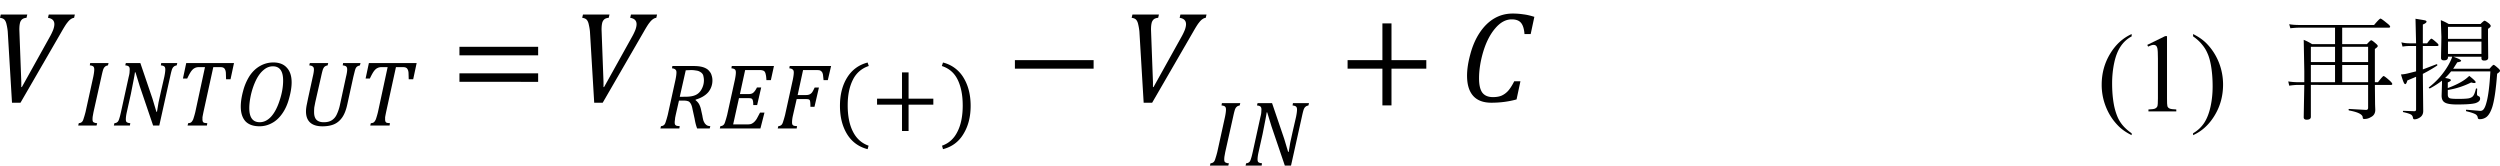
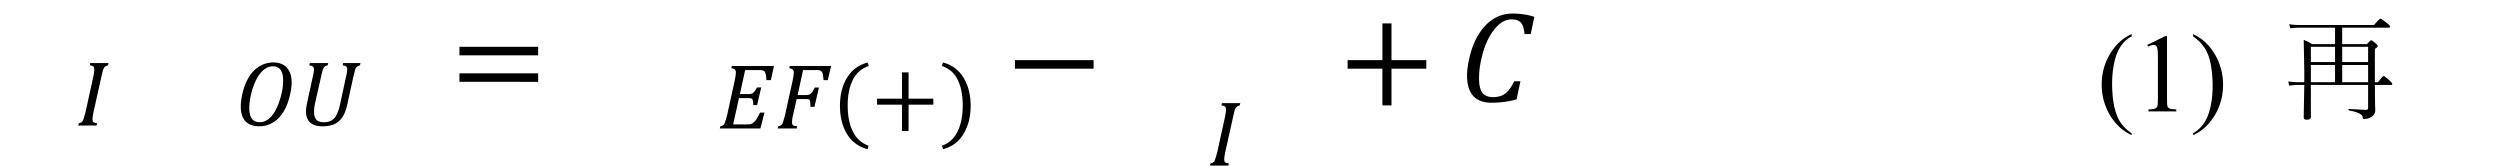
<svg xmlns="http://www.w3.org/2000/svg" xmlns:xlink="http://www.w3.org/1999/xlink" width="538.648" height="35.68" viewBox="0 0 403.986 26.76">
  <defs>
-     <path d="M2.688-7.047l-.062.266c-.156.012-.277.055-.359.125a.57.57 0 0 0-.172.313c-.031.125-.047.297-.047.516l.016.453.141 3.781v.406h.047l2.234-4.016a4.68 4.68 0 0 0 .297-.609c.063-.176.094-.328.094-.453 0-.289-.172-.461-.516-.516l.063-.266h2.109l-.062.266c-.094.012-.184.047-.266.109-.086.055-.18.148-.281.281-.105.125-.266.383-.484.766L2.141.078h-.687l-.344-5.75a4.2 4.2 0 0 0-.094-.562C.984-6.398.93-6.523.859-6.609.785-6.703.66-6.758.484-6.781l.063-.266zm0 0" id="A" />
    <path d="M.766-2.672v-.687h6.359v.688zm0 0" id="B" />
    <path d="M6.141-6.859l-.297 1.391h-.5c-.031-.414-.125-.719-.281-.906s-.406-.281-.75-.281c-.48 0-.922.242-1.328.719-.406.469-.73 1.094-.969 1.875-.23.773-.344 1.496-.344 2.172 0 .523.086.906.266 1.156.188.242.473.359.859.359.258 0 .484-.035.672-.109.195-.082.379-.211.547-.391.164-.187.332-.445.5-.781h.5L4.703-.187c-.648.18-1.324.266-2.031.266-.648 0-1.137-.18-1.469-.547-.336-.375-.5-.922-.5-1.641 0-.5.086-1.078.266-1.734.176-.664.43-1.25.766-1.75s.723-.879 1.172-1.141.941-.391 1.484-.391a5.8 5.8 0 0 1 .859.063c.27.031.566.102.891.203zm0 0" id="C" />
    <path d="M1.438-1.078l-.062.344c-.012.086-.016.164-.016.234 0 .117.023.195.078.234a.59.59 0 0 0 .297.078L1.688 0H.203L.25-.187C.344-.195.41-.219.453-.25a.34.34 0 0 0 .125-.141 1.18 1.18 0 0 0 .078-.219c.031-.082.078-.242.141-.484l.625-2.844c.051-.25.078-.445.078-.594 0-.125-.031-.207-.094-.25-.055-.039-.141-.066-.266-.078l.031-.187h1.484l-.047.188c-.094.023-.164.047-.203.078a.57.57 0 0 0-.109.109.8.8 0 0 0-.094.219c-.031.105-.074.277-.125.516zm0 0" id="D" />
-     <path d="M5.328-5.047l-.047.188c-.094.023-.164.047-.203.078a.57.57 0 0 0-.109.109.8.8 0 0 0-.094.219c-.031.105-.074.277-.125.516L3.875 0h-.5L2.297-3.172l-.344-1.125h-.047c-.012.125-.055.367-.125.719l-.203 1.031-.328 1.469c-.055.242-.078.434-.078.578 0 .117.023.195.078.234.063.043.156.07.281.078L1.5 0H.203L.25-.187C.344-.195.41-.219.453-.25a.34.34 0 0 0 .125-.141 1.18 1.18 0 0 0 .078-.219c.031-.082.07-.242.125-.484l.625-2.844c.031-.113.051-.219.063-.312l.016-.281c0-.125-.031-.207-.094-.25-.055-.039-.141-.066-.266-.078l.047-.187h1.172l.984 2.891.313 1.047h.047l.125-.75.203-.922.266-1.156c.051-.25.078-.445.078-.594 0-.125-.031-.207-.094-.25-.055-.039-.141-.066-.266-.078l.031-.187zm0 0" id="E" />
-     <path d="M2.203 0H.641l.047-.187c.094-.008.16-.023.203-.047.051-.031.094-.07.125-.125a.73.73 0 0 0 .109-.234 6.5 6.5 0 0 0 .141-.5l.781-3.625h-.469c-.148 0-.266.027-.359.078-.094.043-.187.125-.281.25-.086.117-.195.313-.328.594H.266l.266-1.25h3.859l-.281 1.313H3.75l-.016-.531c-.012-.125-.039-.219-.078-.281-.031-.062-.074-.102-.125-.125-.055-.031-.141-.047-.266-.047h-.547l-.797 3.641-.047.234-.031.172V-.5a.45.45 0 0 0 .031.188c.02.043.055.074.109.094.051.012.133.023.25.031zm0 0" id="F" />
    <path d="M3.125-5.094c.477 0 .844.141 1.094.422.258.273.391.668.391 1.188 0 .375-.07.805-.203 1.281-.125.48-.312.898-.562 1.25-.242.344-.523.602-.844.766a2.05 2.05 0 0 1-.984.25c-.5 0-.883-.133-1.141-.406C.625-.625.5-1.02.5-1.531c0-.375.063-.789.188-1.25a4.27 4.27 0 0 1 .531-1.234c.238-.352.52-.617.844-.797a2.13 2.13 0 0 1 1.063-.281zm.797 1.453c0-.758-.277-1.141-.828-1.141-.273 0-.523.102-.75.297-.23.188-.434.461-.609.813-.168.344-.305.73-.406 1.156-.094.418-.141.789-.141 1.109 0 .762.281 1.141.844 1.141.332 0 .641-.148.922-.453.281-.312.508-.75.688-1.312.188-.562.281-1.098.281-1.609zm0 0" id="G" />
    <path d="M.875-4.859l.047-.187h1.484l-.047.188c-.094.023-.164.047-.203.078-.043.023-.078.059-.109.109a.8.8 0 0 0-.094.219c-.031.105-.074.277-.125.516l-.469 2.063-.078.406a4.24 4.24 0 0 0-.016.391c0 .273.063.477.188.609.133.137.332.203.594.203s.473-.051.641-.156.297-.25.391-.437a3.39 3.39 0 0 0 .266-.766l.5-2.312c.063-.25.094-.445.094-.594 0-.125-.031-.207-.094-.25-.055-.039-.141-.066-.266-.078l.031-.187h1.406l-.047.188c-.086.023-.152.047-.203.078-.043.023-.078.059-.109.109-.031.043-.062.121-.094.234l-.125.5-.484 2.203c-.094.449-.23.805-.406 1.063s-.398.449-.656.563-.578.172-.953.172c-.43 0-.758-.098-.984-.297-.23-.207-.344-.508-.344-.906 0-.133.016-.289.047-.469l.125-.609.375-1.719c.063-.258.094-.457.094-.594 0-.113-.031-.191-.094-.234-.055-.051-.148-.082-.281-.094zm0 0" id="H" />
-     <path d="M3.047-2.281a1.08 1.08 0 0 1 .281.313 1.76 1.76 0 0 1 .172.516l.094.422c.02.137.047.262.078.375a1.14 1.14 0 0 0 .125.25c.051.063.109.117.172.156.063.031.148.055.266.063L4.188 0H3.172c-.086-.219-.152-.477-.203-.781l-.172-.781c-.023-.133-.055-.25-.094-.344s-.09-.164-.141-.219-.117-.082-.187-.094c-.062-.02-.148-.031-.25-.031h-.422l-.266 1.172-.047.234c0 .055-.008.109-.016.172s-.016.121-.016.172a.45.45 0 0 0 .031.188c.031.043.07.074.125.094.051.012.133.023.25.031L1.734 0H.203L.25-.187C.344-.195.41-.219.453-.25a.34.34 0 0 0 .125-.141 1.18 1.18 0 0 0 .078-.219c.031-.082.078-.242.141-.484l.625-2.844c.051-.25.078-.445.078-.594 0-.113-.031-.191-.094-.234-.055-.051-.141-.082-.266-.094l.031-.187h1.656c.258 0 .469.016.625.047.164.031.305.078.422.141.125.063.223.148.297.25a.78.78 0 0 1 .172.328 1.18 1.18 0 0 1 .063.375 1.48 1.48 0 0 1-.344.984c-.23.262-.57.461-1.016.594zm-.844-.281c.363 0 .645-.047.844-.141.207-.094.367-.25.484-.469.125-.227.188-.469.188-.719 0-.102-.012-.195-.031-.281-.012-.082-.031-.148-.062-.203a.6.6 0 0 0-.125-.141c-.055-.039-.117-.078-.187-.109s-.164-.051-.266-.062a2.01 2.01 0 0 0-.391-.031l-.406.016-.484 2.141zm0 0" id="I" />
    <path d="M4.578-5.047l-.25 1.141h-.359c-.012-.219-.031-.379-.062-.484a.5.5 0 0 0-.094-.219c-.043-.039-.09-.066-.141-.078a.65.65 0 0 0-.219-.031H2.25l-.422 1.938h.703c.176 0 .305-.039.391-.125.094-.082.188-.219.281-.406h.344l-.328 1.422h-.312c0-.195-.016-.332-.047-.406-.023-.07-.059-.113-.109-.125-.043-.02-.125-.031-.25-.031h-.75L1.281-.328h1.094a1.37 1.37 0 0 0 .344-.031c.082-.031.16-.078.234-.141.082-.07.16-.164.234-.281l.266-.5h.359L3.484 0H.203L.25-.187C.344-.195.41-.219.453-.25a.34.34 0 0 0 .125-.141 1.18 1.18 0 0 0 .078-.219c.031-.082.078-.242.141-.484l.625-2.844c.051-.25.078-.445.078-.594 0-.125-.031-.207-.094-.25-.055-.039-.141-.066-.266-.078l.031-.187zm0 0" id="J" />
    <path d="M1.438-1.078c-.055.23-.078.422-.078.578a.45.45 0 0 0 .031.188c.031.043.07.074.125.094.051.012.133.023.25.031L1.734 0H.203L.25-.187C.344-.195.41-.219.453-.25a.34.34 0 0 0 .125-.141 1.18 1.18 0 0 0 .078-.219c.031-.082.078-.242.141-.484l.625-2.844c.051-.25.078-.445.078-.594 0-.113-.031-.191-.094-.234-.055-.051-.141-.082-.266-.094l.031-.187h3.344L4.25-3.906h-.344l-.047-.437c-.023-.113-.055-.191-.094-.234-.043-.051-.09-.086-.141-.109s-.137-.031-.25-.031H2.25l-.437 2.016H2.5c.102 0 .191-.016.266-.047a.57.57 0 0 0 .203-.156c.063-.082.133-.219.219-.406h.344L3.172-1.75h-.328c0-.25-.012-.406-.031-.469-.012-.062-.043-.102-.094-.125-.043-.02-.133-.031-.266-.031h-.719zm0 0" id="K" />
    <path d="M.766-3.75v-.687h6.359v.688zm0 2.141v-.687h6.359v.688zm6.578-1.406zm0 0" id="L" />
    <path d="M4.313-2.672V.297h-.734v-2.969H.766v-.687h2.813v-2.969h.734v2.969h2.813v.688zm0 0" id="M" />
    <path d="M1.297-1.875c0 .867.141 1.574.422 2.125.281.563.703.941 1.266 1.141l-.078.281c-.73-.187-1.289-.602-1.672-1.234C.859-.187.672-.941.672-1.828c0-.895.191-1.656.578-2.281s.938-1.031 1.656-1.219L3-5.047a2.14 2.14 0 0 0-1.281 1.109c-.281.555-.422 1.242-.422 2.063zm0 0" id="N" />
    <path d="M3.094-1.922V.203h-.531v-2.125H.547v-.484h2.016v-2.125h.531v2.125h2v.484zm0 0" id="O" />
    <path d="M1.828-1.875c0-.82-.137-1.508-.406-2.062S.723-4.859.141-5.047l.094-.281a2.67 2.67 0 0 1 1.656 1.219c.383.625.578 1.387.578 2.281 0 .887-.195 1.641-.578 2.266-.375.633-.93 1.047-1.656 1.234l-.078-.281c.563-.199.977-.578 1.25-1.141.281-.551.422-1.258.422-2.125zm0 0" id="P" />
    <path d="M2.797 1.766v.156c-.449-.219-.82-.48-1.109-.781C1.27.711.945.211.719-.359a4.76 4.76 0 0 1-.344-1.797c0-.906.223-1.734.672-2.484s1.031-1.285 1.75-1.609v.188a2.44 2.44 0 0 0-.891.813c-.23.344-.402.781-.516 1.313s-.172 1.09-.172 1.672c0 .625.047 1.195.141 1.703a4.92 4.92 0 0 0 .281.969c.102.25.242.484.422.703.188.227.43.445.734.656zm0 0" id="Q" />
    <path d="M1.063-5.375L2.5-6.078h.156v5.031c0 .336.008.543.031.625.031.086.086.148.172.188.094.043.273.07.547.078V0h-2.25v-.156c.281-.008.461-.035.547-.078s.141-.098.172-.172.047-.285.047-.641v-3.219c0-.437-.016-.719-.047-.844-.023-.094-.059-.16-.109-.203s-.117-.062-.187-.062c-.117 0-.266.047-.453.141zm0 0" id="R" />
    <path d="M.203-6.062v-.187c.445.219.816.48 1.109.781.414.43.738.93.969 1.5a4.85 4.85 0 0 1 .344 1.797c0 .918-.227 1.746-.672 2.484-.449.75-1.031 1.285-1.75 1.609v-.156a2.66 2.66 0 0 0 .891-.828c.227-.344.398-.781.516-1.312s.172-1.082.172-1.656c0-.625-.047-1.195-.141-1.719-.074-.395-.168-.711-.281-.953a2.67 2.67 0 0 0-.437-.703c-.18-.227-.418-.445-.719-.656zm0 0" id="S" />
    <path d="M2.156-2.141V.438c0 .156-.117.234-.344.234-.156 0-.234-.07-.234-.203l.016-.937.031-1.672h-.453c-.25 0-.508.023-.766.063l-.078-.344c.27.043.547.063.828.063h.469v-.906l-.047-2.516a3.84 3.84 0 0 1 .672.344h1.859v-1.328H1.234c-.211 0-.453.016-.734.047l-.094-.328c.227.043.504.063.828.063h6.031c.289-.344.461-.516.516-.516s.227.125.531.375c.164.125.25.219.25.281 0 .055-.043.078-.125.078h-3.75v1.328h2c.188-.207.301-.312.344-.312.051 0 .176.09.375.266.102.086.156.152.156.203s-.078.133-.234.234v2.688h.25c.258-.332.41-.5.453-.5.051 0 .219.125.5.375.133.125.203.215.203.266s-.039.078-.109.078H7.328l.016 1.578.016.438c0 .281-.125.477-.375.594-.148.094-.32.141-.516.141-.055 0-.086-.012-.094-.031-.023-.023-.031-.062-.031-.125-.043-.23-.406-.406-1.094-.531-.031-.008-.047-.031-.047-.062 0-.039.016-.062.047-.062l1.359.078c.113 0 .172-.055.172-.172v-1.844zm0-1.844h1.953v-1.234H2.156zm0 .234v1.391h1.953V-3.75zm4.625 1.391V-3.75H4.688v1.391zm0-1.625v-1.234H4.688v1.234zm0 0" id="T" />
-     <path d="M3.75-2.484c-.281.219-.605.43-.969.625-.07 0-.094-.02-.094-.062 0-.02.004-.031.016-.031a6.11 6.11 0 0 0 1.578-1.812c.133-.238.234-.457.297-.656h-.344v.047c0 .168-.109.25-.328.25-.156 0-.234-.066-.234-.203l.031-1.687-.047-1.359a4.4 4.4 0 0 1 .641.313h2.563c.176-.176.285-.266.328-.266.051 0 .172.074.359.219.094.086.141.152.141.203 0 .063-.074.141-.219.234v.688l.016 1.641c0 .156-.109.234-.328.234-.148 0-.219-.062-.219-.187v-.125H4.656c.426.148.641.258.641.328 0 .055-.105.094-.312.125l-.328.516h2.938c.176-.207.285-.312.328-.312s.164.094.375.281c.094.086.141.152.141.203s-.078.133-.234.234c-.094 1.273-.227 2.168-.391 2.688-.117.363-.262.625-.437.781a.87.87 0 0 1-.578.203c-.094 0-.148-.039-.156-.109a.37.37 0 0 0-.203-.297c-.137-.074-.375-.152-.719-.234-.023-.008-.031-.031-.031-.062 0-.039.008-.062.031-.062l1.125.094c.125 0 .223-.055.297-.172.07-.102.141-.273.203-.516.145-.508.25-1.344.313-2.5H4.484c-.148.188-.309.367-.484.531.313.043.469.102.469.172 0 .055-.086.117-.25.188v.453c.477-.176.883-.367 1.219-.578a3.08 3.08 0 0 0 .516-.406c.344.273.516.438.516.5 0 .055-.039.078-.109.078-.062 0-.148-.016-.25-.047-.617.305-1.246.508-1.891.609v.375c0 .156.055.258.172.297.094.031.316.047.672.047.406 0 .691-.016.859-.047.133-.031.238-.082.313-.156.094-.094.176-.289.25-.594.008-.031.023-.047.047-.047.039 0 .063.016.063.047a4.09 4.09 0 0 0-.016.422c0 .074.039.125.125.156s.125.102.125.203c0 .156-.125.277-.375.359-.262.074-.762.109-1.5.109-.512 0-.852-.062-1.016-.187-.148-.102-.219-.281-.219-.531l.031-.984zm3.188-2.156v-1H4.234v1zm0-1.219v-.969H4.234v.969zM2.203-5.5h.344c.188-.25.301-.375.344-.375.051 0 .191.105.422.313.102.086.156.152.156.203s-.043.078-.125.078H2.203v1.891l1.109-.422c.039 0 .063.027.063.078 0 .012-.008.023-.016.031-.344.23-.73.453-1.156.672l.031 3c0 .238-.094.414-.281.531-.148.094-.289.141-.422.141-.074 0-.117-.043-.125-.125C1.383.391 1.328.301 1.234.25 1.117.188.922.125.641.063.609.063.594.047.594.016c0-.039.016-.062.047-.062l.875.031c.094 0 .141-.047.141-.141v-2.641L.953-2.5c-.055.199-.109.297-.172.297-.043 0-.086-.047-.125-.141-.055-.113-.125-.328-.219-.641.176-.008.352-.035.531-.078l.688-.172v-2.047h-.562c-.168 0-.344.016-.531.047l-.094-.344a2.56 2.56 0 0 0 .625.078h.563l-.047-1.984.75.125c.094.023.141.059.141.109 0 .074-.102.152-.297.234zm0 0" id="U" />
  </defs>
  <g transform="matrix(2 0 0 2 -72.969 -400.68)">
    <use xlink:href="#A" x="36" y="208.56" />
    <use xlink:href="#D" x="42.6" y="210.48" />
    <use xlink:href="#E" x="45.48" y="210.48" />
    <use xlink:href="#F" x="51" y="210.48" />
    <use xlink:href="#G" x="55.438" y="210.48" />
    <use xlink:href="#H" x="60.597" y="210.48" />
    <use xlink:href="#F" x="65.758" y="210.48" />
    <use xlink:href="#L" x="72.84" y="208.56" />
    <use xlink:href="#A" x="83.041" y="208.56" />
    <use xlink:href="#I" x="89.64" y="210.72" />
    <use xlink:href="#J" x="94.44" y="210.72" />
    <use xlink:href="#K" x="99.12" y="210.72" />
    <use xlink:href="#N" x="103.679" y="210.72" />
    <use xlink:href="#O" x="106.801" y="210.72" />
    <use xlink:href="#P" x="112.441" y="210.72" />
    <use xlink:href="#B" x="117.72" y="208.56" />
    <use xlink:href="#A" x="127.435" y="208.56" />
    <use xlink:href="#D" x="134.04" y="213.72" />
    <use xlink:href="#E" x="136.92" y="213.72" />
    <use xlink:href="#M" x="144.6" y="208.56" />
    <use xlink:href="#C" x="154.315" y="208.56" />
  </g>
  <g transform="matrix(2 0 0 2 -72.969 -397.68)">
    <use xlink:href="#Q" x="205.92" y="207.84" />
    <use xlink:href="#R" x="208.917" y="207.84" />
    <use xlink:href="#S" x="213.477" y="207.84" />
    <use xlink:href="#T" x="221.04" y="207.84" />
    <use xlink:href="#U" x="230.04" y="207.84" />
  </g>
</svg>